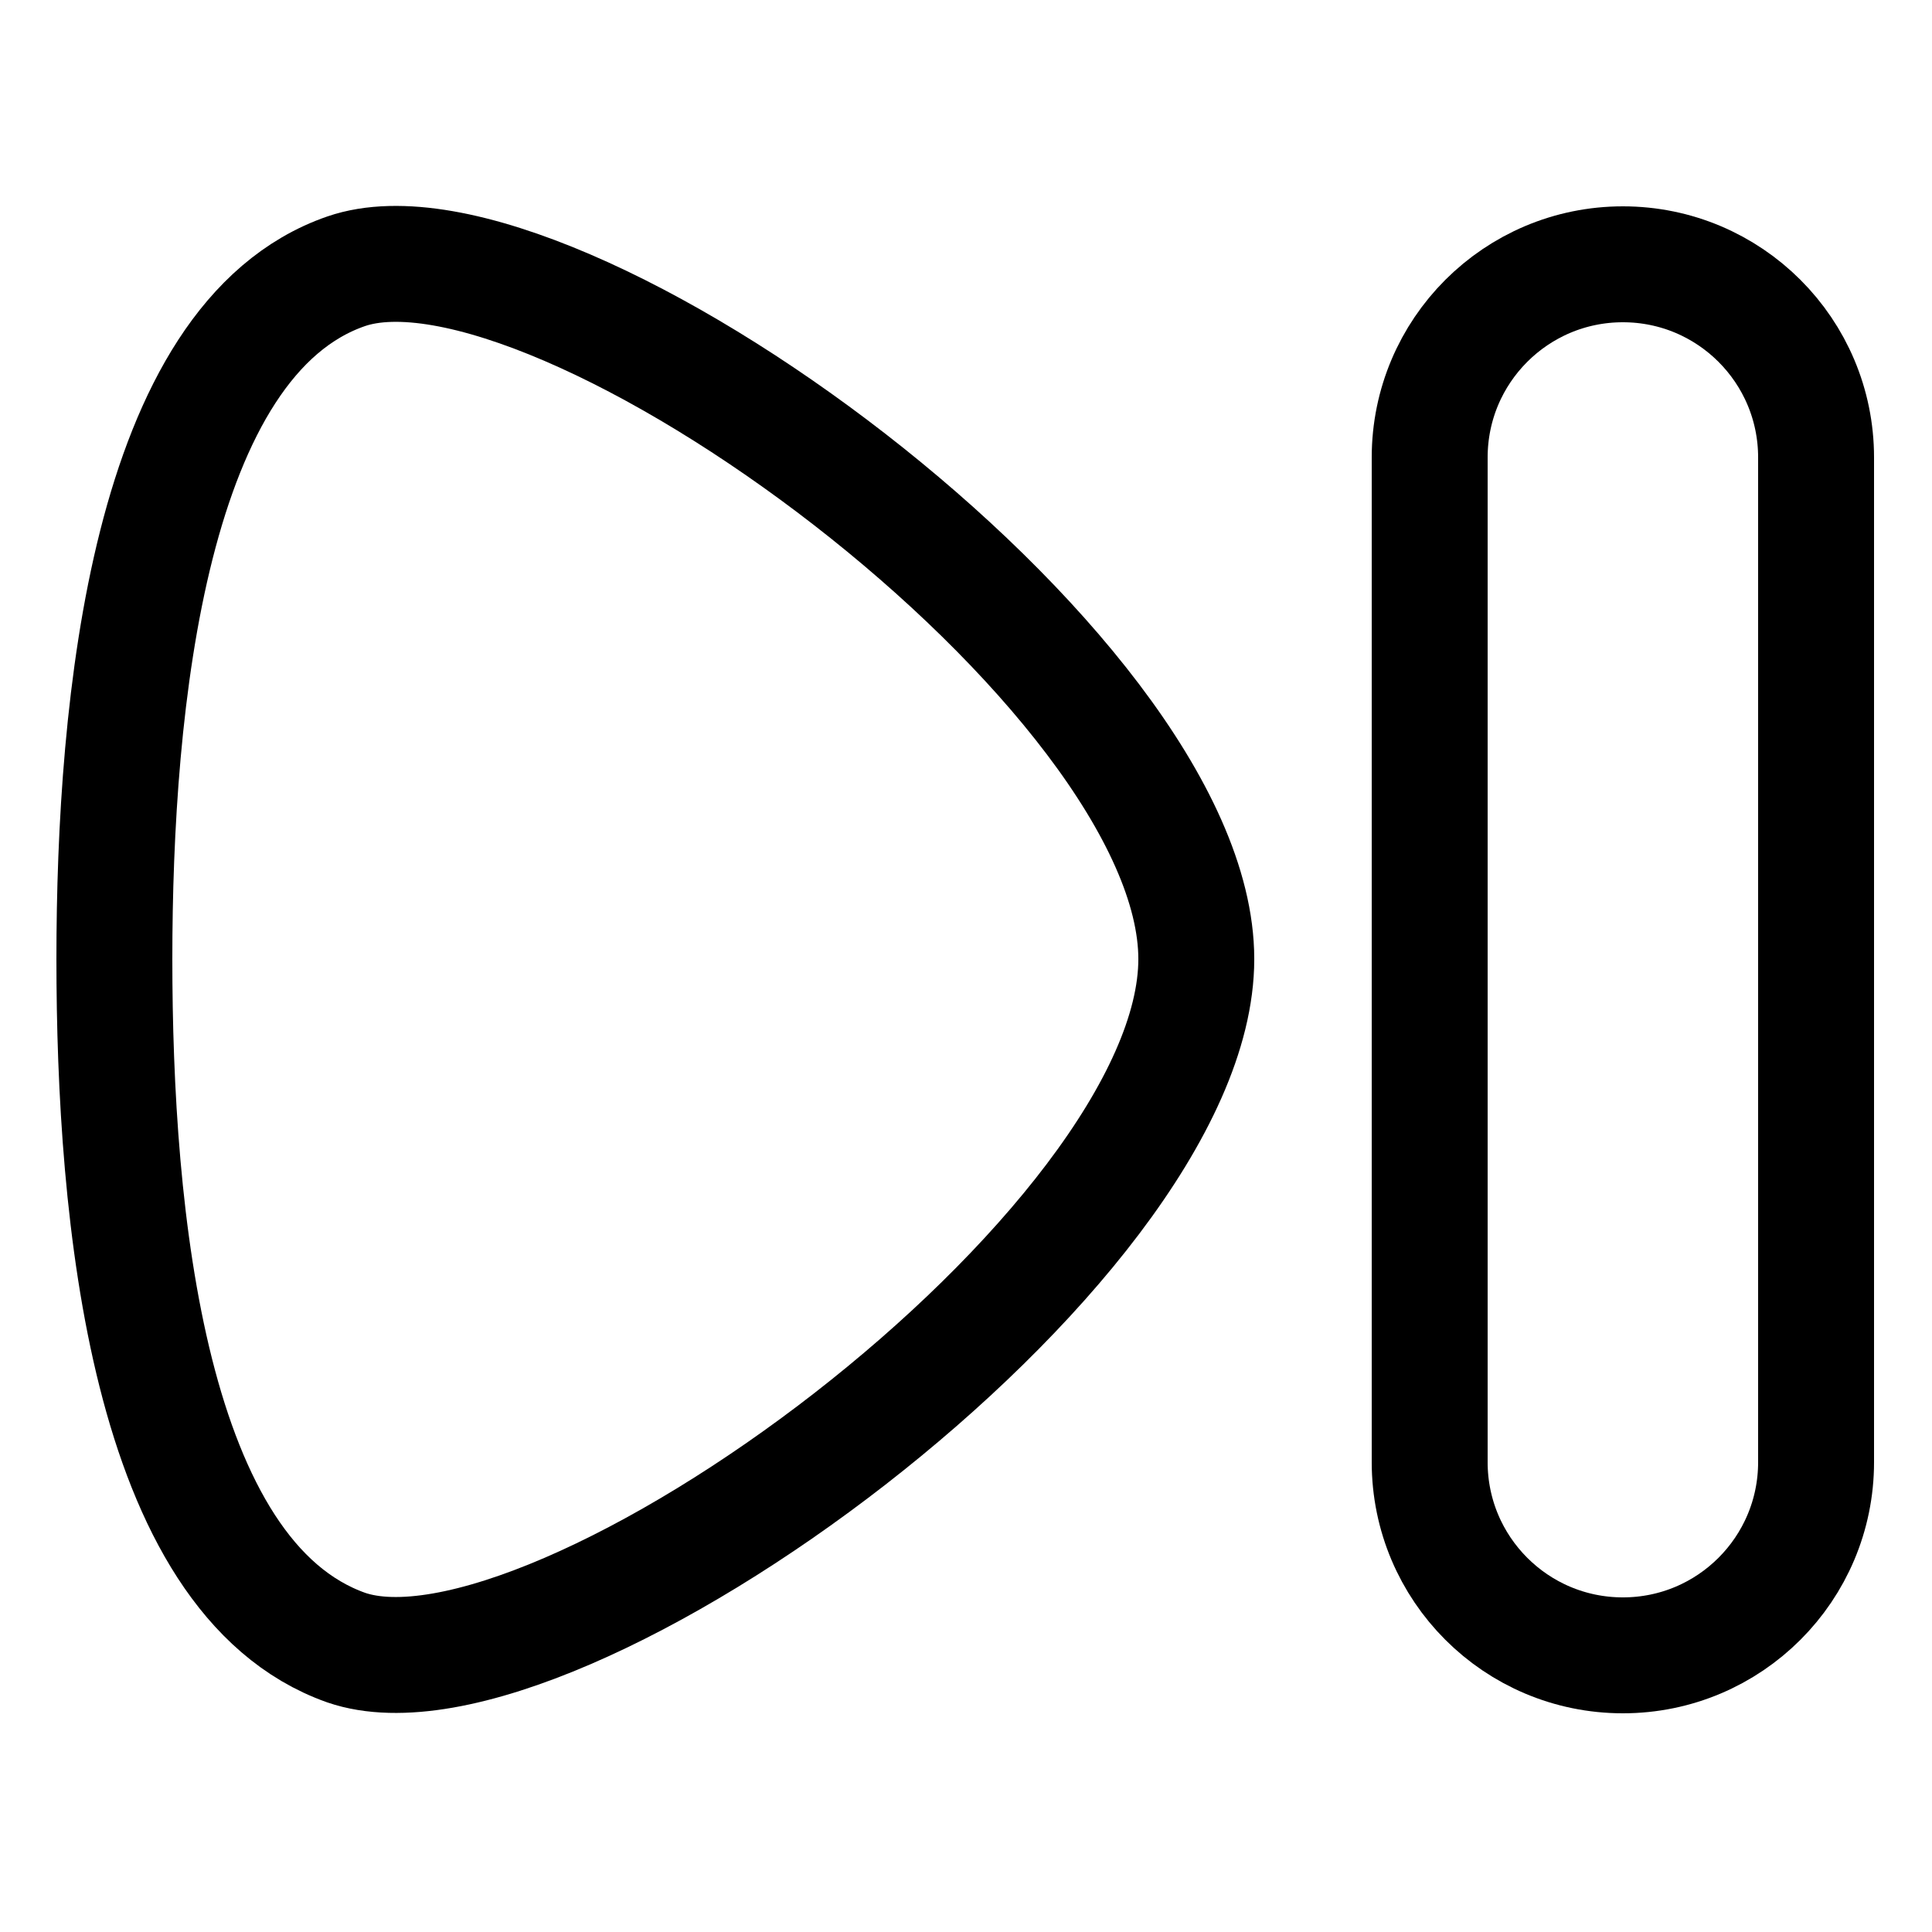
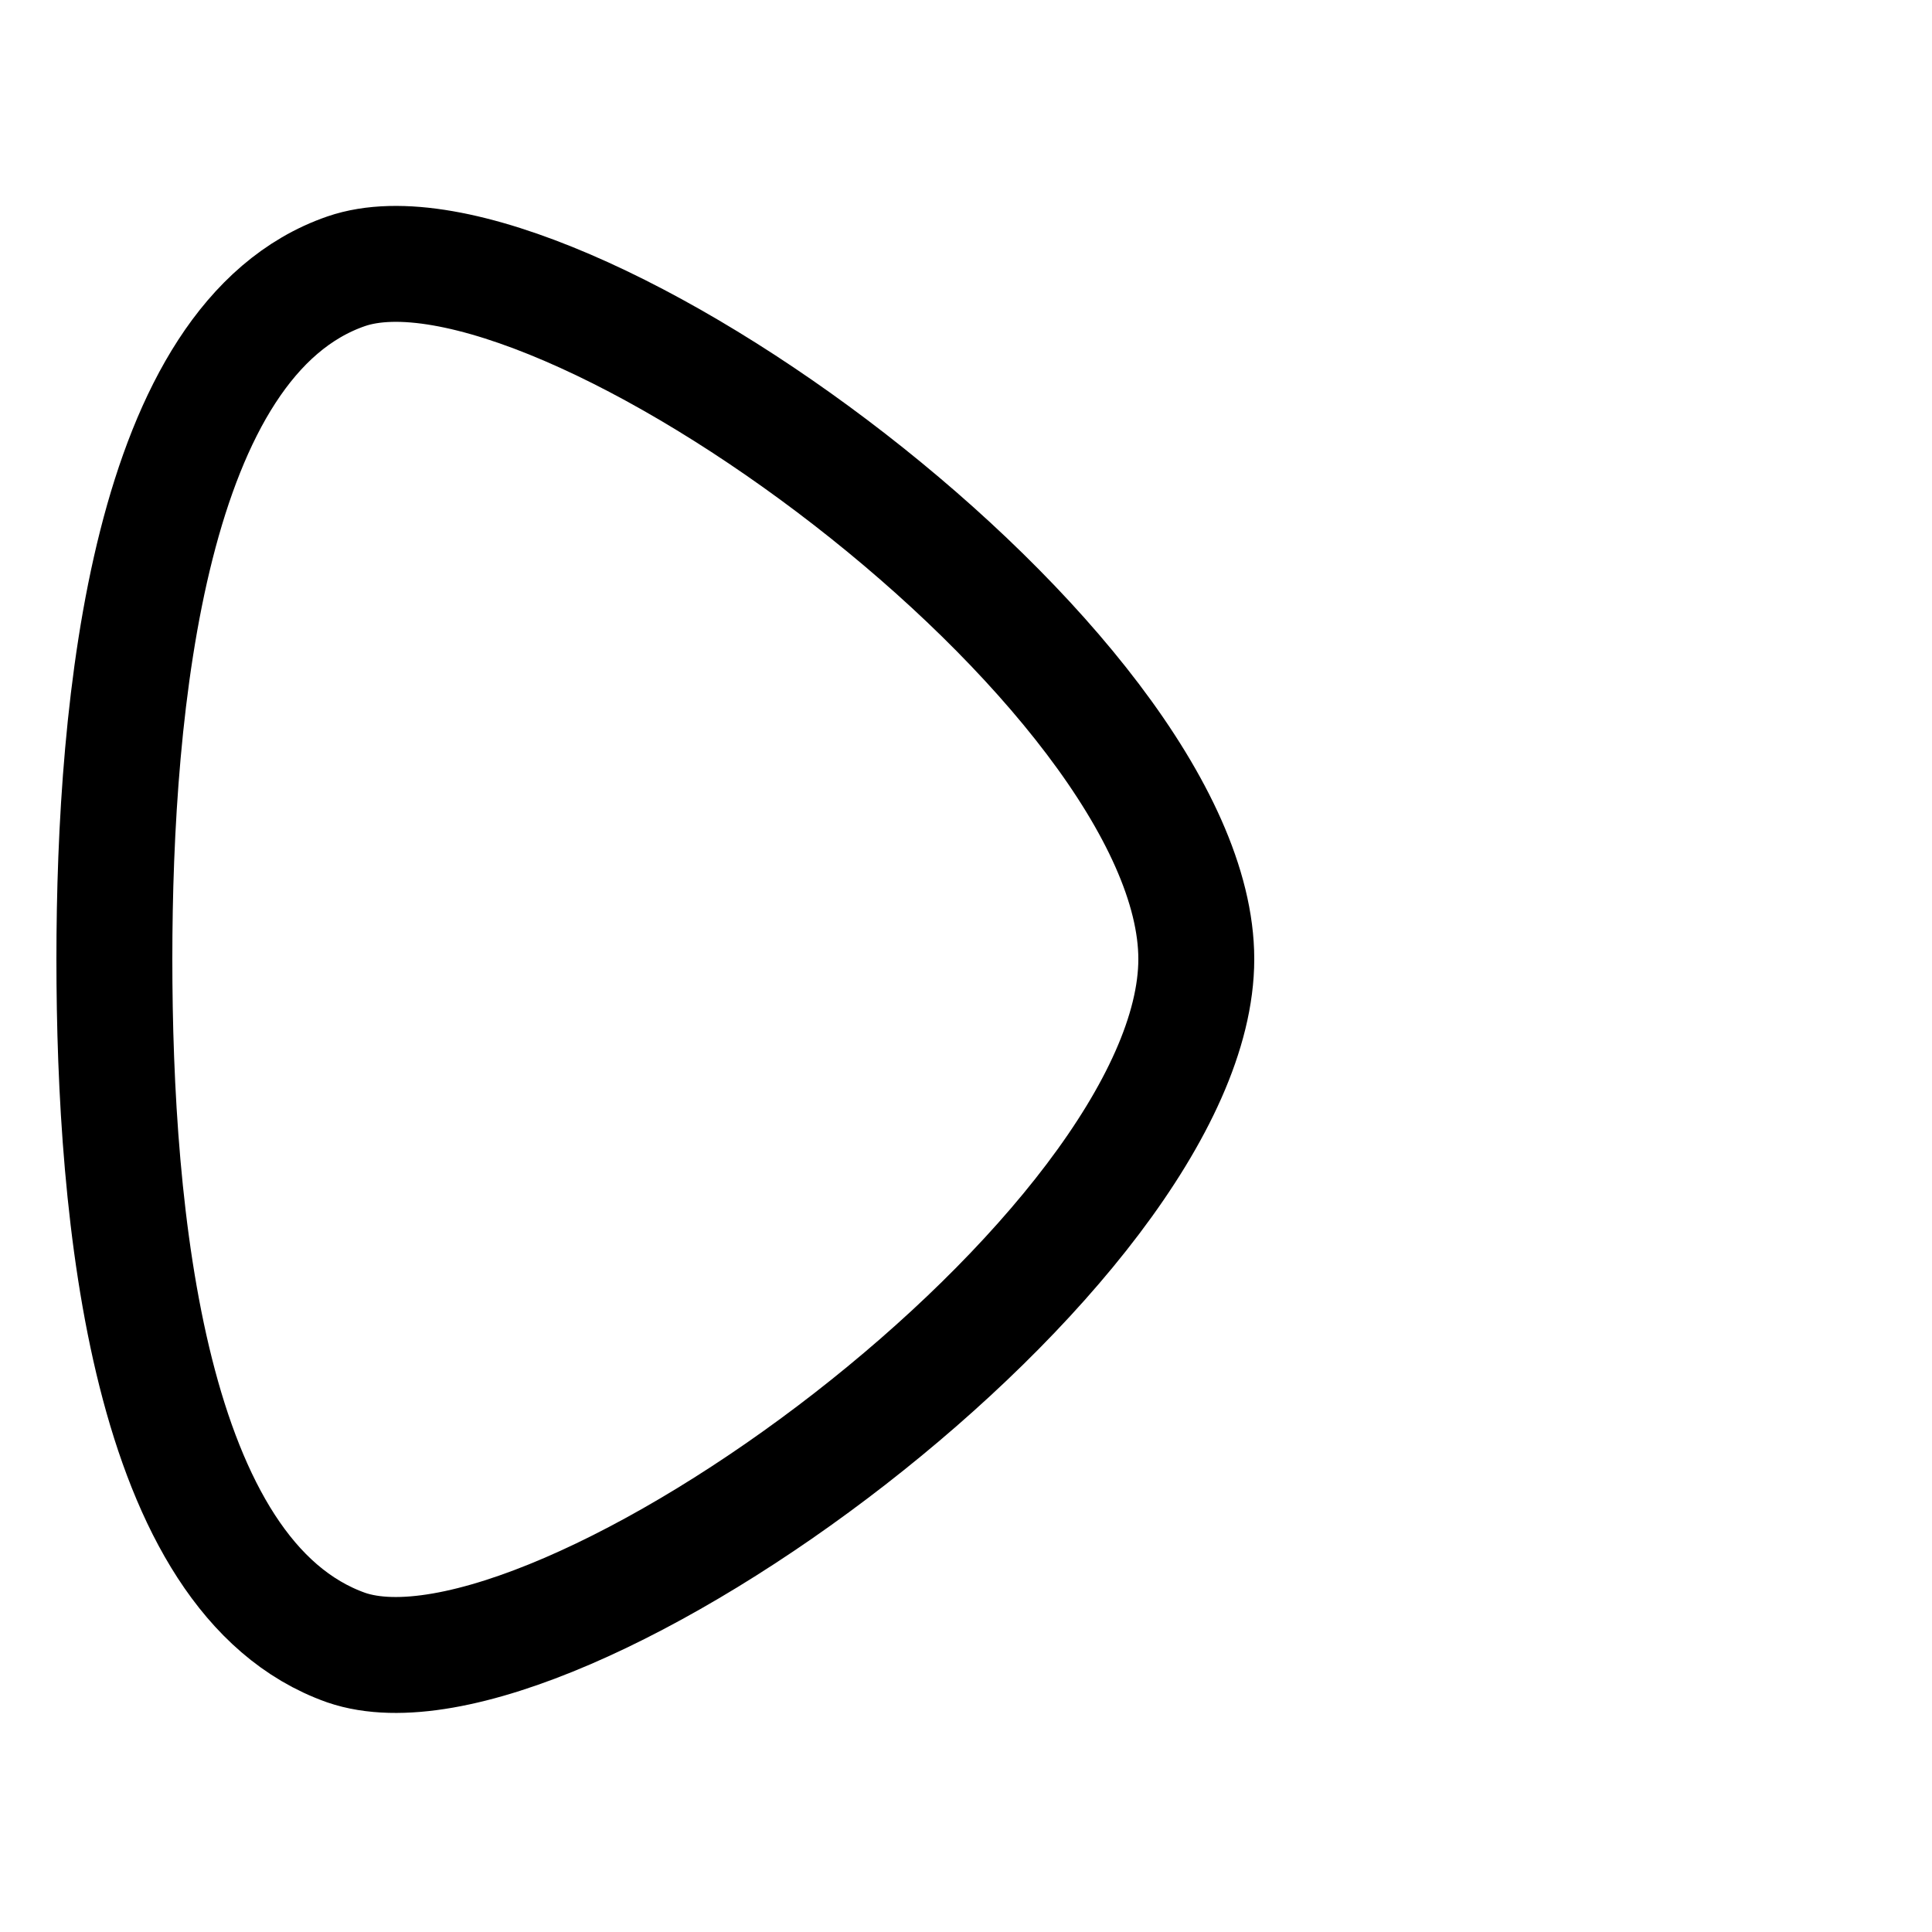
<svg xmlns="http://www.w3.org/2000/svg" width="800px" height="800px" viewBox="-0.5 0 25 25" fill="none">
  <path d="M3.98 3.51C1.43 4.39 0.98 9.1 0.98 12.41C0.98 15.72 1.41 20.41 3.98 21.32C6.69 22.25 14.98 16.16 14.98 12.41C14.98 8.66 6.69 2.58 3.98 3.51Z" stroke="#000000" stroke-width="1.5" stroke-linecap="round" stroke-linejoin="round" />
-   <path d="M23 5.92C23 4.539 21.881 3.42 20.5 3.42C19.119 3.42 18 4.539 18 5.92V18.92C18 20.301 19.119 21.42 20.5 21.42C21.881 21.42 23 20.301 23 18.92V5.92Z" stroke="#000000" stroke-width="1.5" stroke-linecap="round" stroke-linejoin="round" />
</svg>